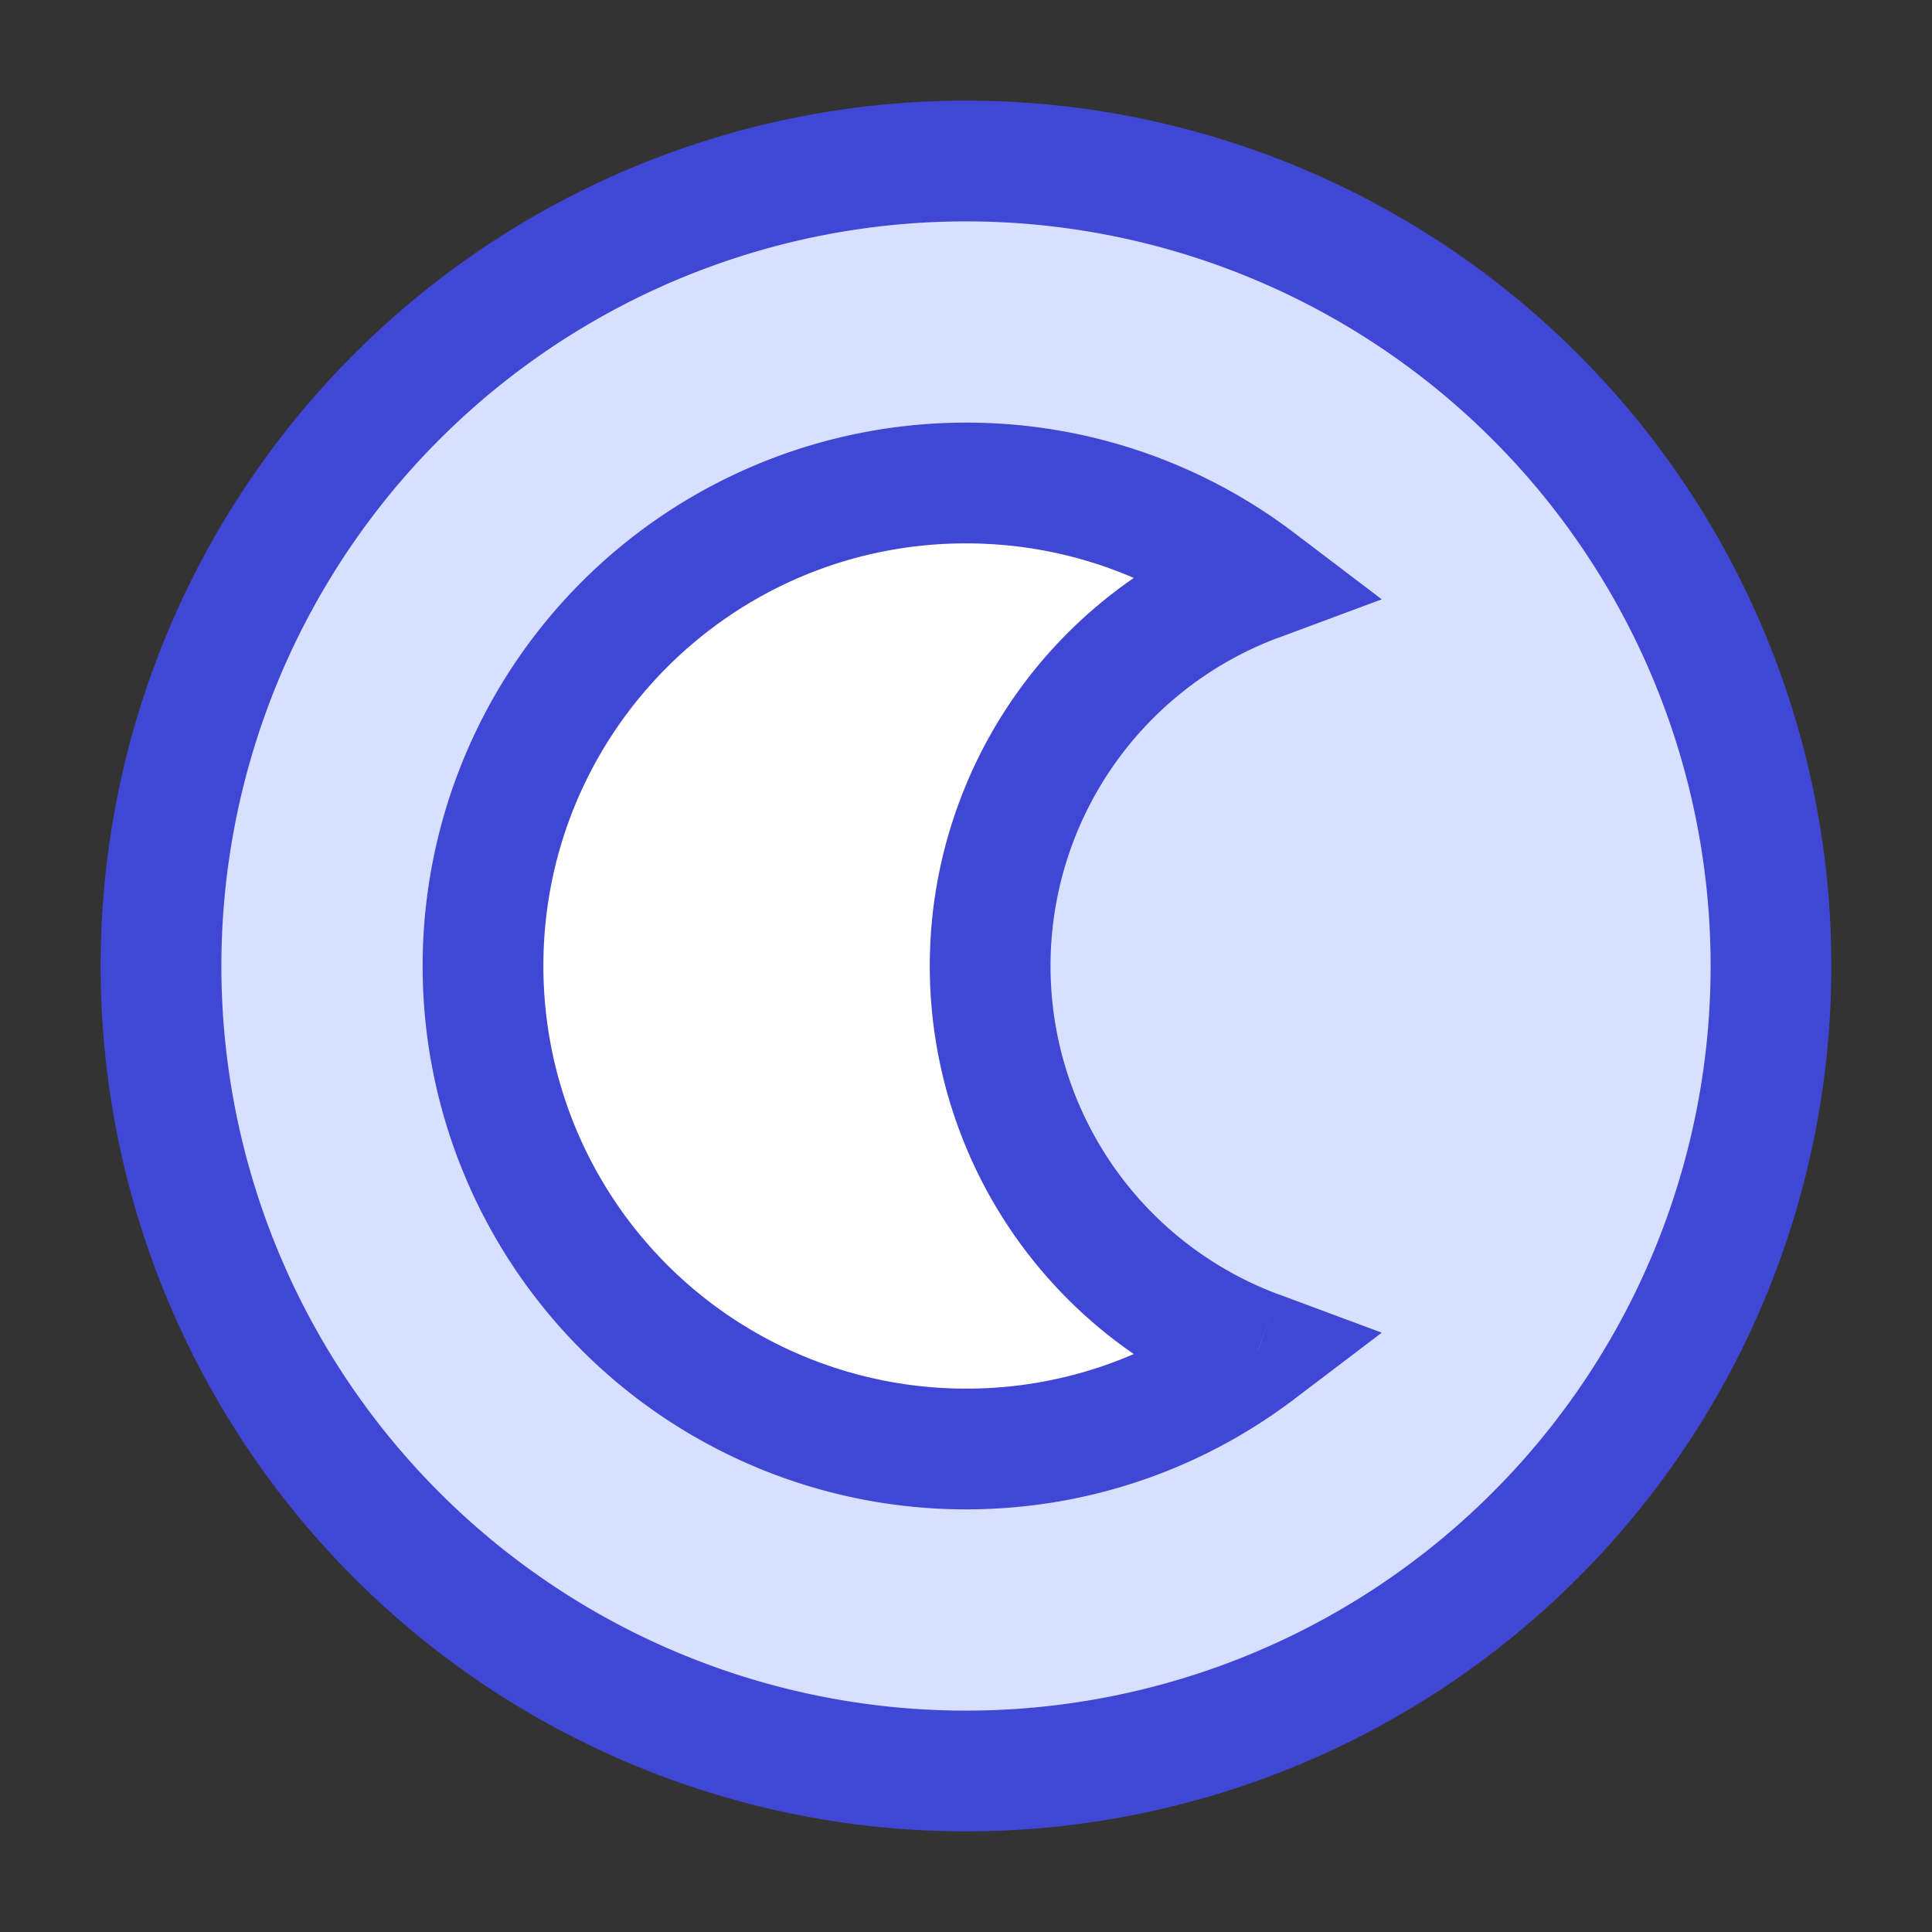
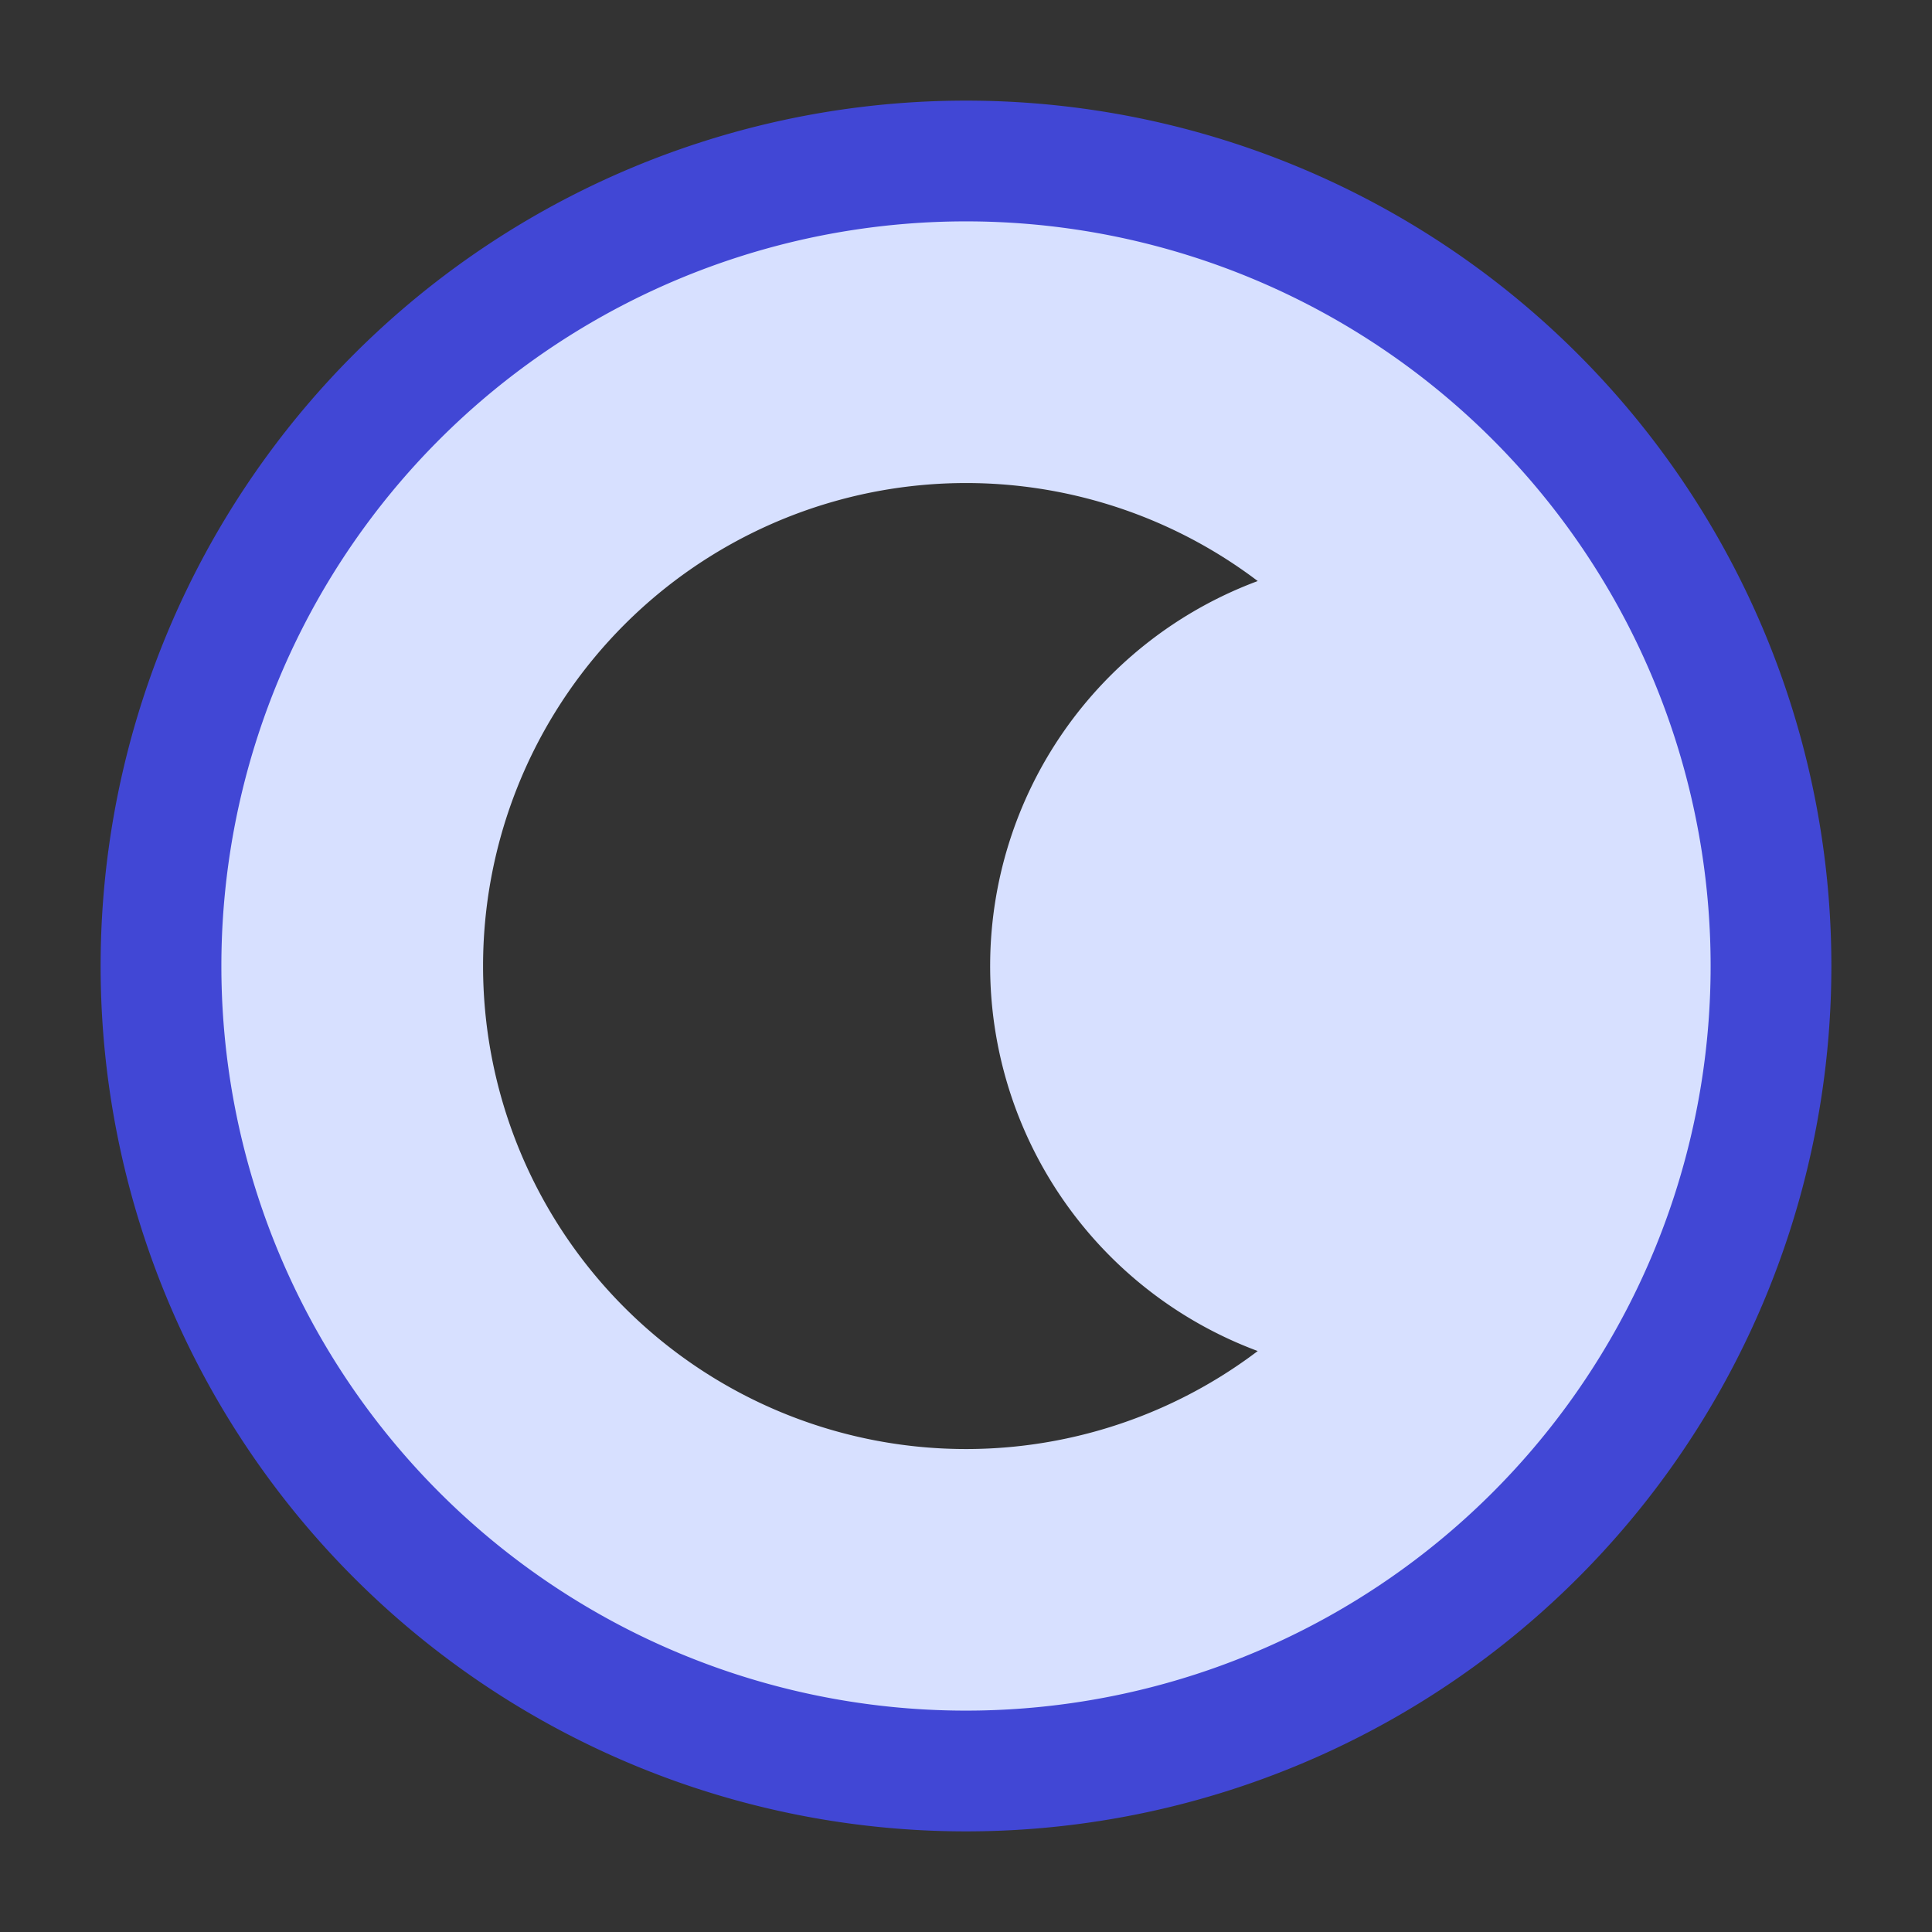
<svg xmlns="http://www.w3.org/2000/svg" fill="none" viewBox="0 0 24 24" id="Dark-Display-Mode--Streamline-Sharp">
  <rect x="0" y="0" width="24" height="24" fill="#333333" stroke="none" />
  <desc>
    Dark Display Mode Streamline Icon: https://streamlinehq.com
  </desc>
  <path fill="#d7e0ff" fill-rule="evenodd" d="M12 22c5.523 0 10 -4.477 10 -10S17.523 2 12 2 2 6.477 2 12s4.477 10 10 10Zm0.3 -10a5.102 5.102 0 0 1 3.324 -4.782 6 6 0 1 0 0 9.565A5.102 5.102 0 0 1 12.3 12Z" clip-rule="evenodd" stroke-width="1.5" />
  <path stroke="#4147d5" d="M2 12a10 10 0 1 0 20 0 10 10 0 1 0 -20 0" stroke-width="1.5" />
-   <path fill="#ffffff" fill-rule="evenodd" d="M15.624 7.218a5.102 5.102 0 0 0 0 9.564 6 6 0 1 1 0 -9.565Z" clip-rule="evenodd" stroke-width="1.5" />
-   <path fill="#4147d5" d="m15.624 7.218 0.261 0.703 1.28 -0.476 -1.087 -0.825 -0.454 0.598Zm0 9.564 0.454 0.598 1.087 -0.825 -1.28 -0.476 -0.26 0.703ZM13.05 12a4.352 4.352 0 0 1 2.835 -4.08l-0.522 -1.405A5.852 5.852 0 0 0 11.55 12h1.5Zm2.835 4.08A4.352 4.352 0 0 1 13.05 12h-1.5a5.852 5.852 0 0 0 3.813 5.485l0.522 -1.406Zm-0.714 0.105A5.224 5.224 0 0 1 12 17.25v1.5c1.53 0 2.945 -0.51 4.078 -1.37l-0.907 -1.195ZM12 17.25A5.25 5.25 0 0 1 6.75 12h-1.5A6.75 6.75 0 0 0 12 18.75v-1.5ZM6.75 12c0 -2.9 2.35 -5.25 5.25 -5.25v-1.5A6.75 6.75 0 0 0 5.25 12h1.5ZM12 6.75c1.192 0 2.29 0.396 3.17 1.065l0.908 -1.195A6.724 6.724 0 0 0 12 5.25v1.5Z" stroke-width="1.5" />
</svg>